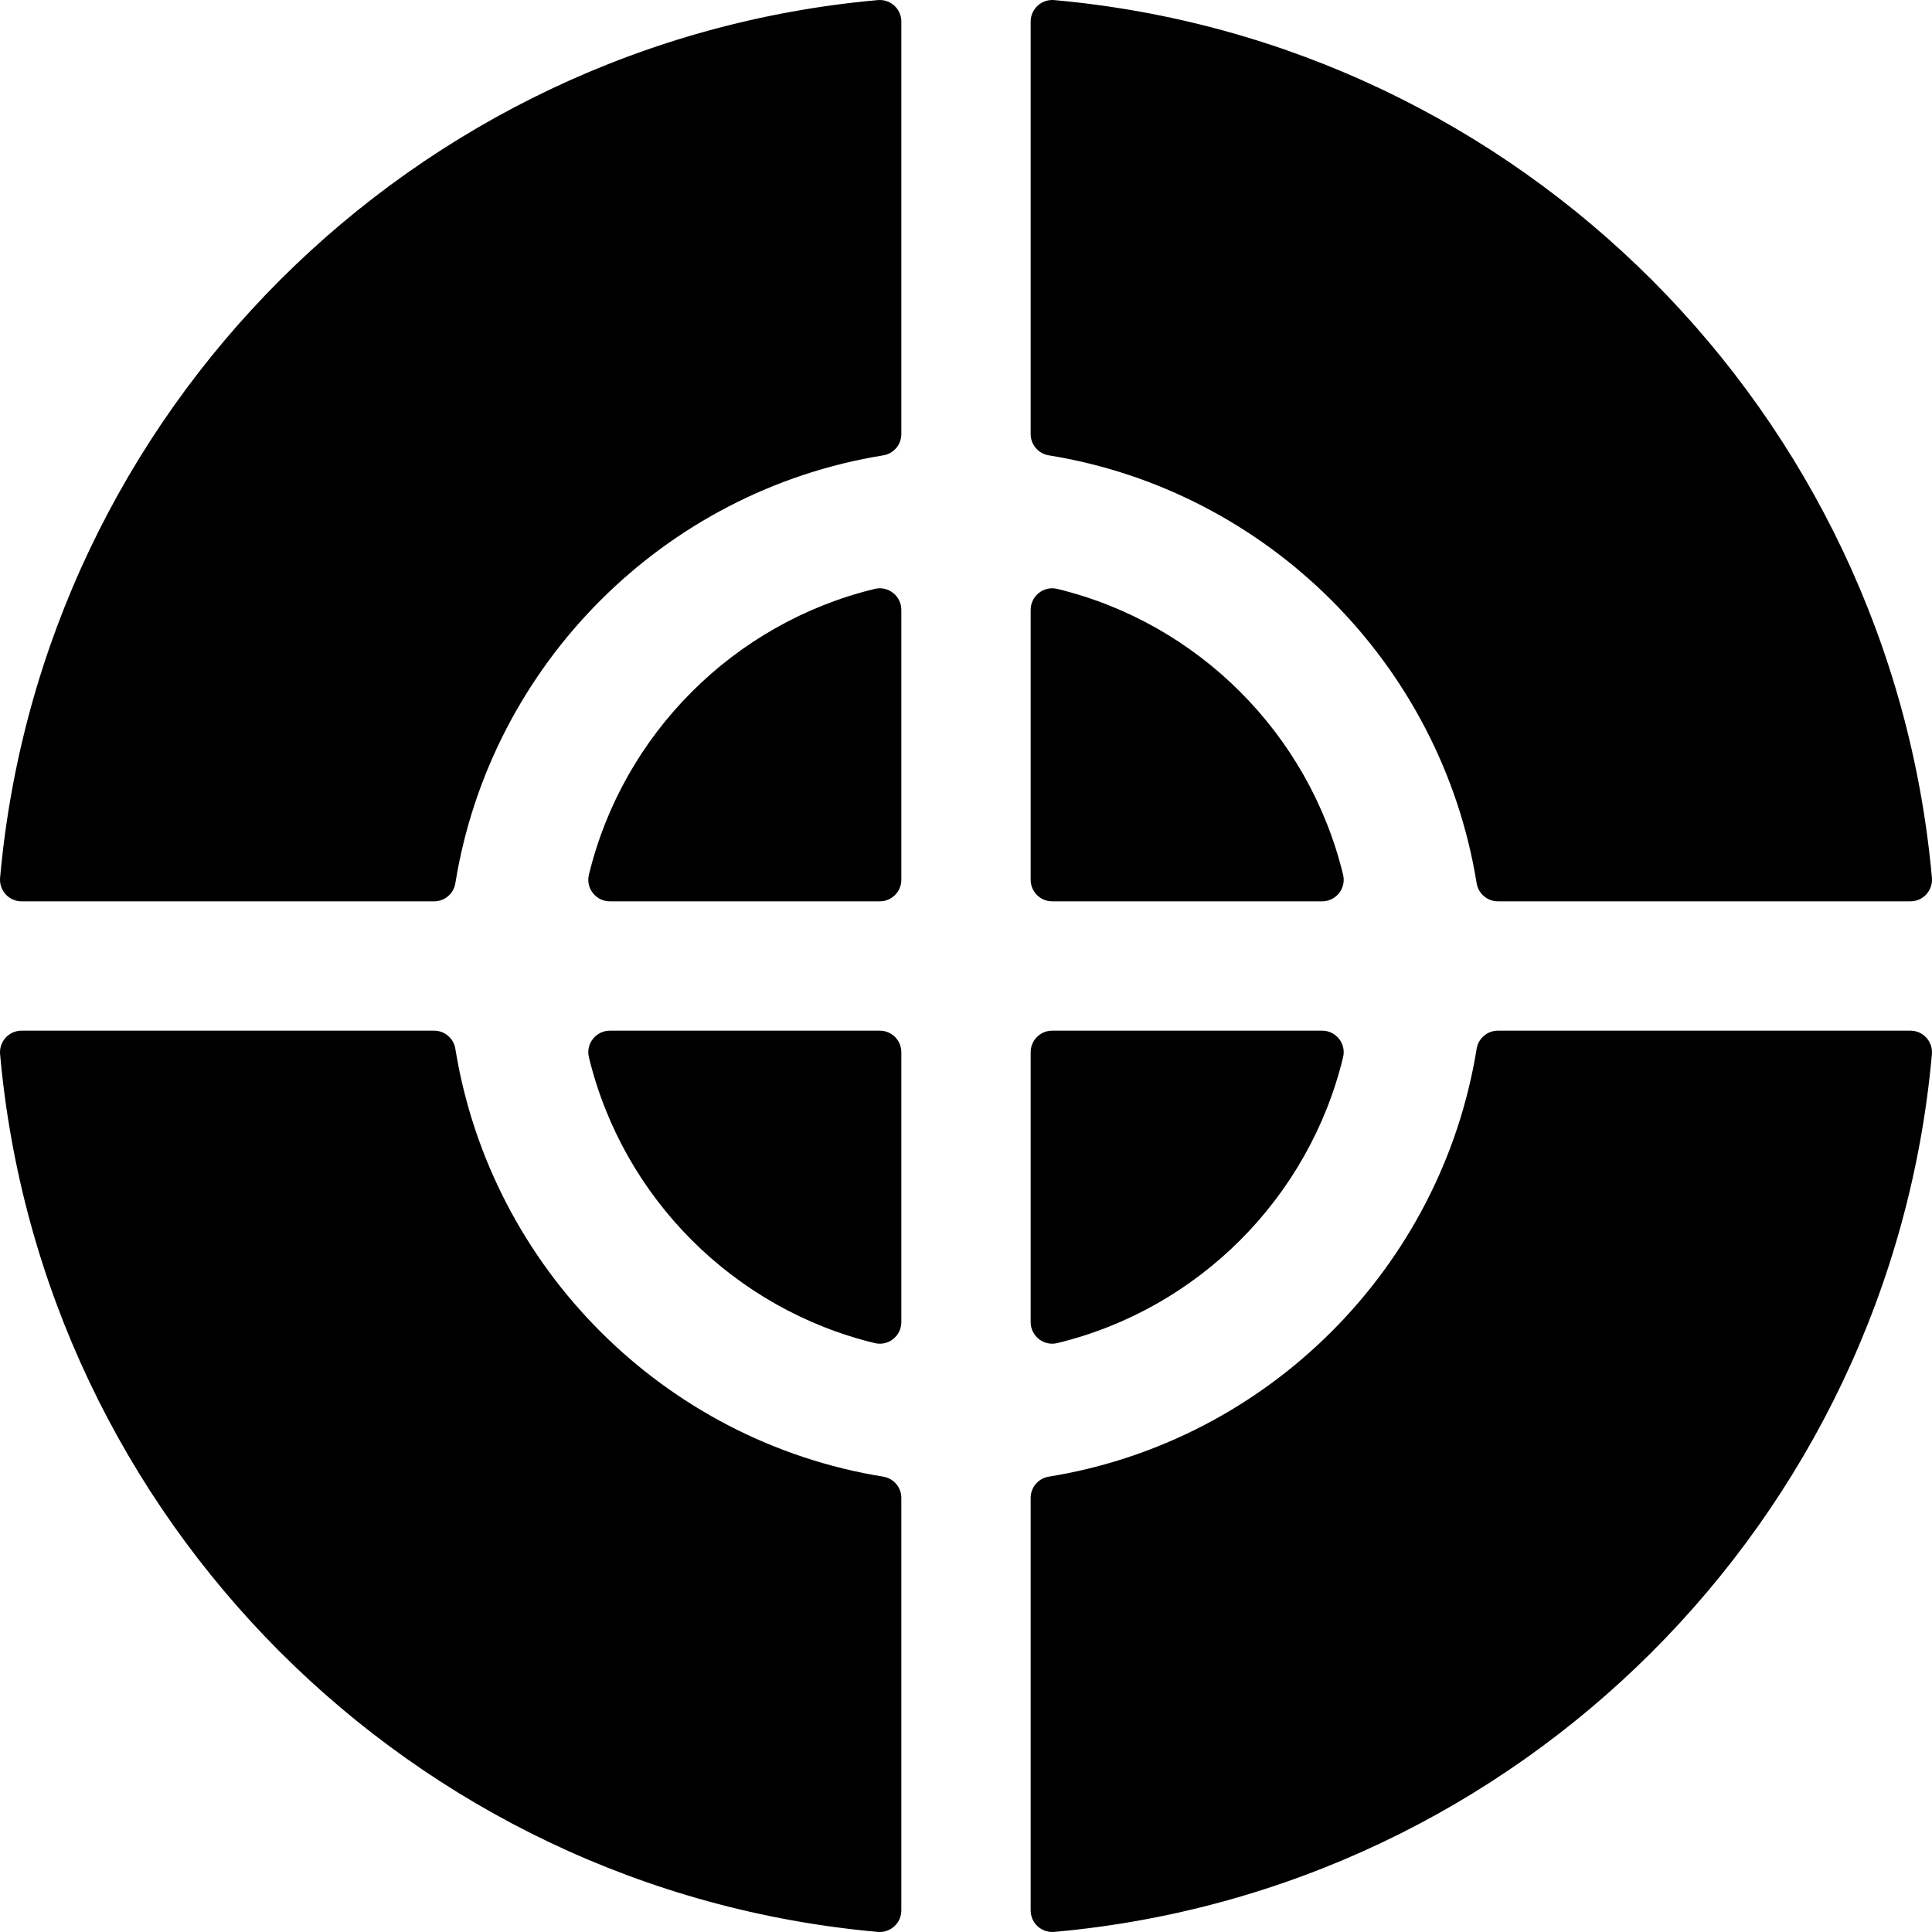
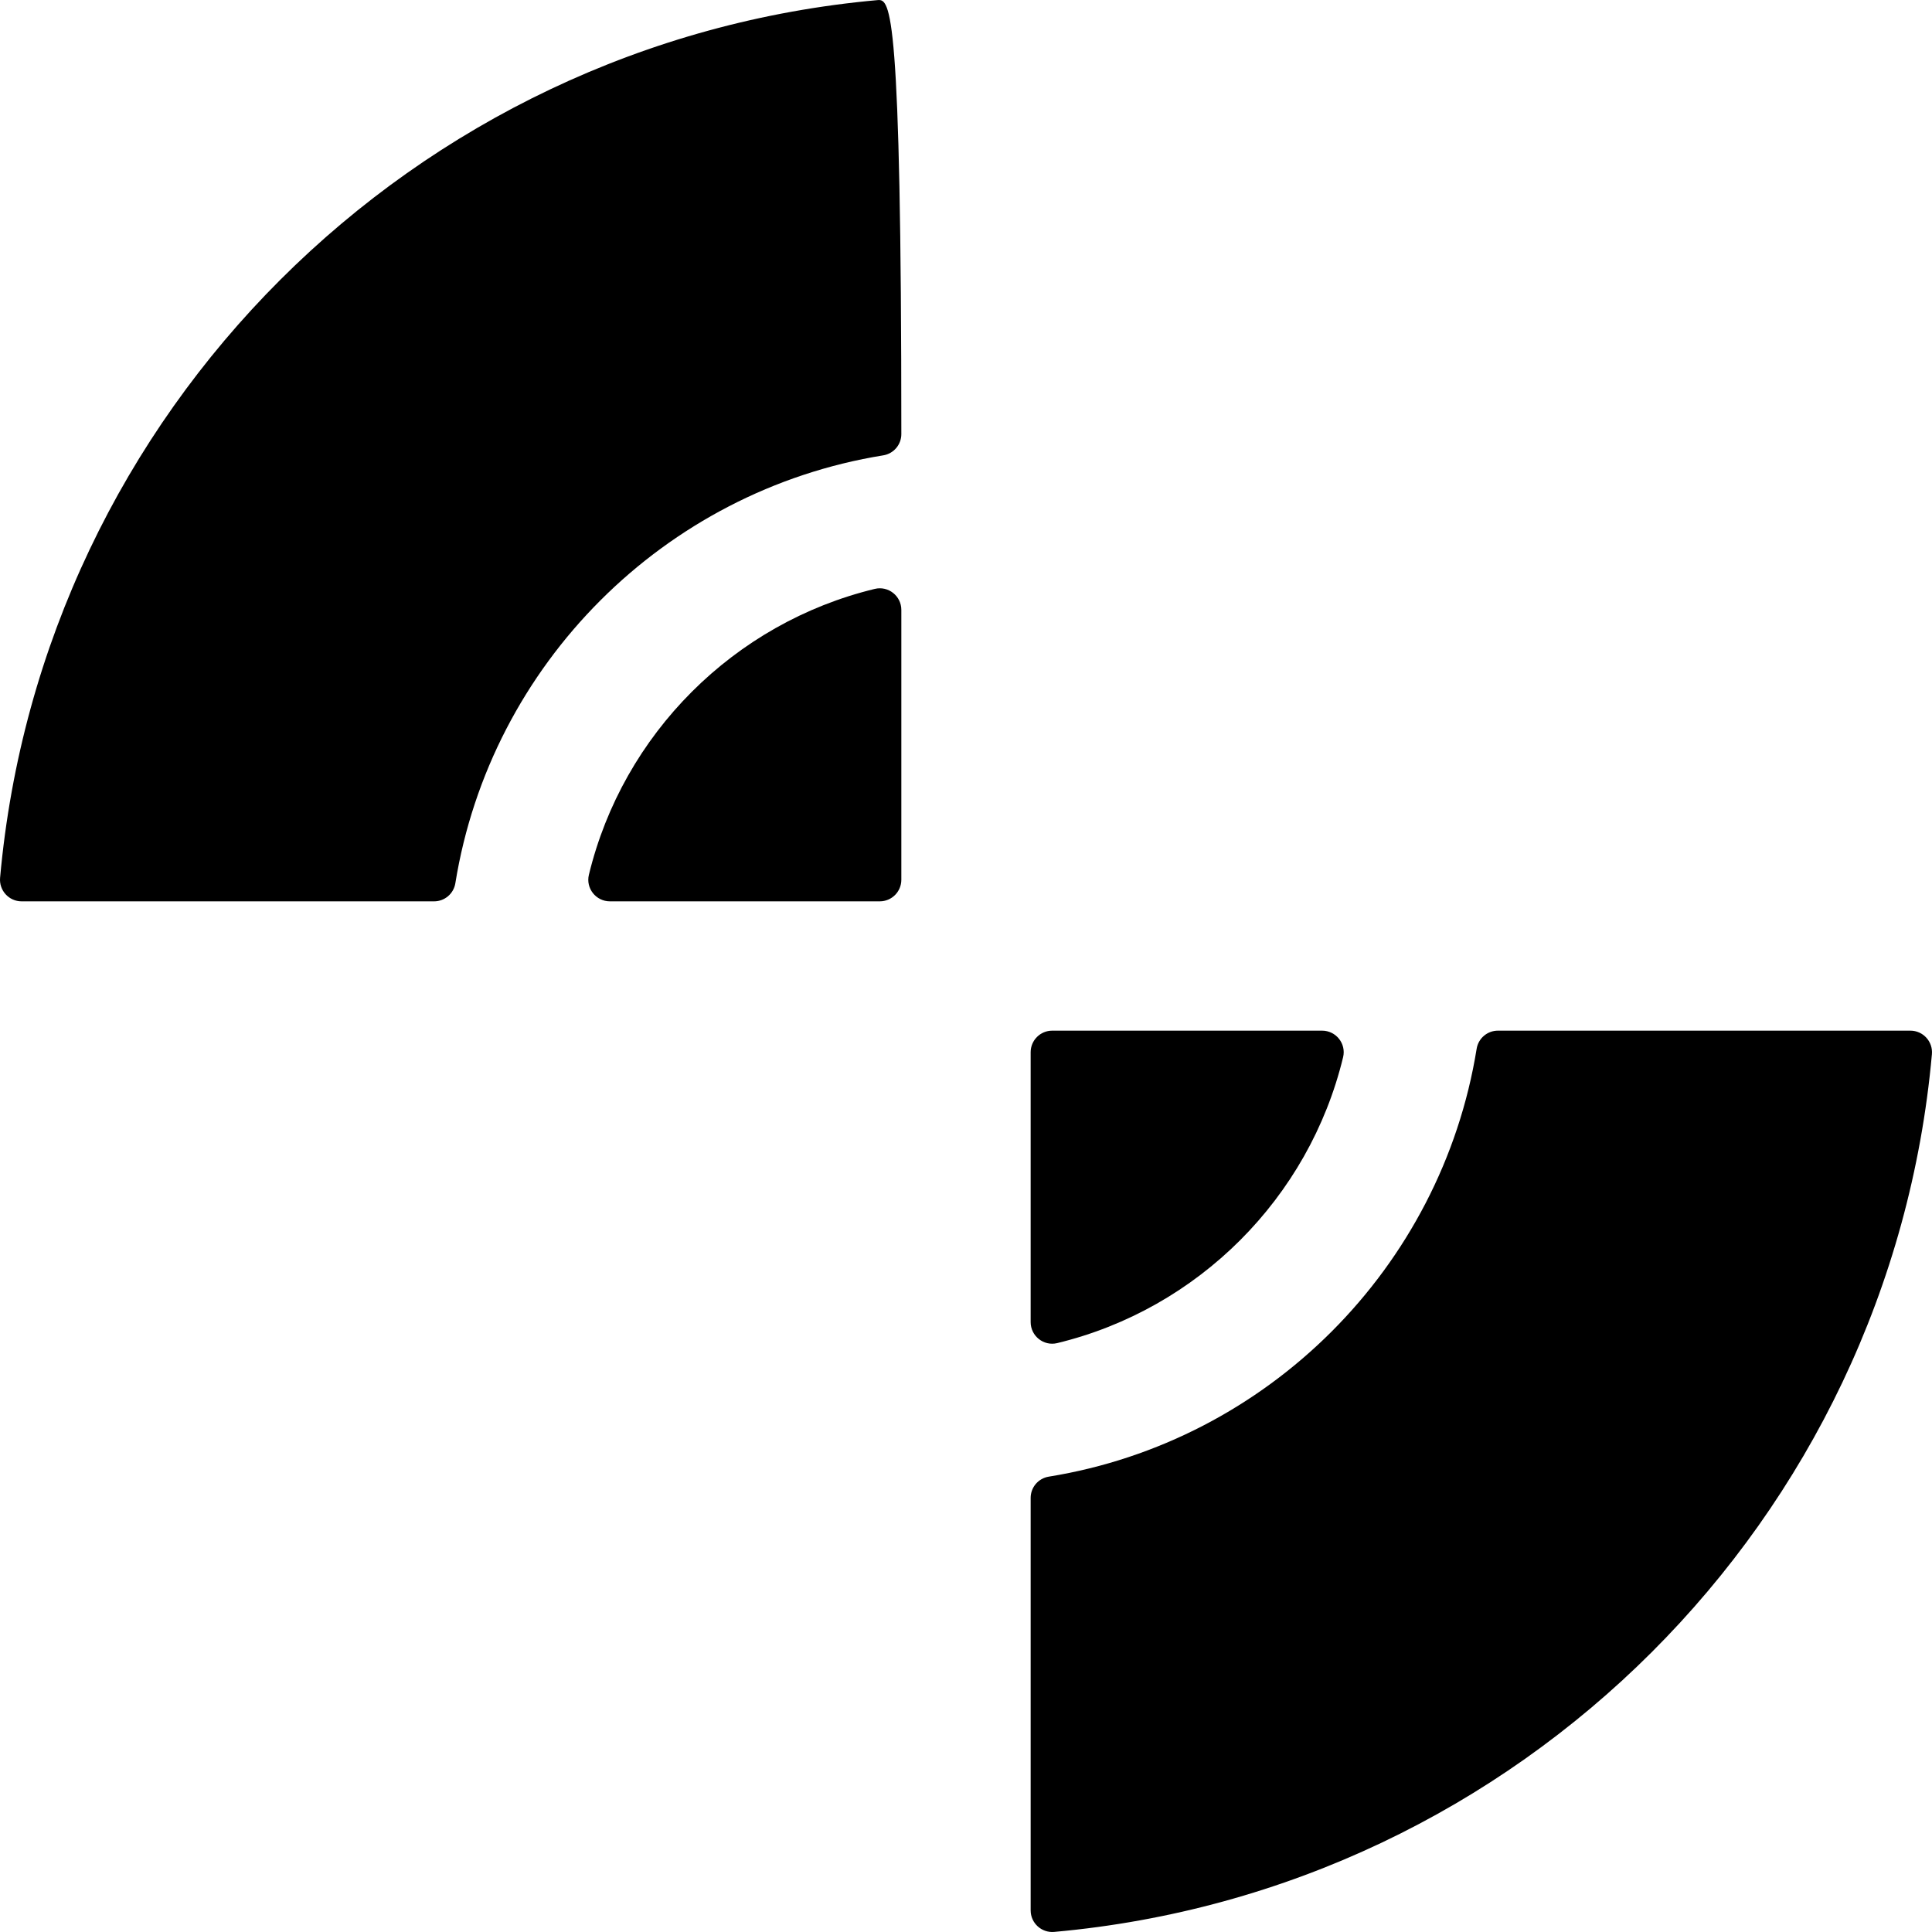
<svg xmlns="http://www.w3.org/2000/svg" fill="#000000" height="800px" width="800px" version="1.1" id="Layer_1" viewBox="0 0 512.002 512.002" xml:space="preserve">
  <g>
    <g>
      <path d="M231.829,156.063c-37.311,9.025-66.741,38.455-75.766,75.766c-0.867,3.585,1.876,7.036,5.565,7.036h71.524    c3.154,0,5.712-2.558,5.712-5.712v-71.524C238.865,157.94,235.414,155.196,231.829,156.063z" />
    </g>
  </g>
  <g>
    <g>
      <path d="M350.372,273.136h-71.524c-3.154,0-5.712,2.558-5.712,5.712v71.524c0.001,3.689,3.451,6.433,7.036,5.566    c37.311-9.025,66.741-38.455,75.765-75.766C356.804,276.587,354.061,273.136,350.372,273.136z" />
    </g>
  </g>
  <g>
    <g>
-       <path d="M511.979,232.625C500.953,109.511,402.941,11.09,279.376,0.023c-3.348-0.3-6.24,2.335-6.24,5.697v109.323    c0,2.8,2.033,5.182,4.798,5.627c58.056,9.375,104.019,55.339,113.395,113.395c0.447,2.765,2.827,4.798,5.628,4.798h109.323    C509.644,238.864,512.279,235.973,511.979,232.625z" />
-     </g>
+       </g>
  </g>
  <g>
    <g>
-       <path d="M233.153,273.137h-71.524c-3.689,0-6.432,3.45-5.565,7.036c9.025,37.311,38.455,66.741,75.766,75.766    c3.585,0.867,7.036-1.876,7.036-5.565V278.85C238.865,275.694,236.308,273.137,233.153,273.137z" />
-     </g>
+       </g>
  </g>
  <g>
    <g>
-       <path d="M234.066,391.33c-58.056-9.376-104.019-55.339-113.395-113.395c-0.447-2.765-2.827-4.798-5.629-4.798H5.72    c-3.362,0-5.996,2.891-5.697,6.24C11.049,402.491,109.06,500.913,232.625,511.978c3.348,0.3,6.24-2.335,6.24-5.697V396.957    C238.865,394.157,236.832,391.776,234.066,391.33z" />
-     </g>
+       </g>
  </g>
  <g>
    <g>
-       <path d="M355.938,231.83c-9.025-37.311-38.455-66.741-75.765-75.766c-3.585-0.867-7.036,1.876-7.036,5.565v71.524    c0,3.155,2.557,5.713,5.712,5.713h71.524C354.062,238.865,356.805,235.415,355.938,231.83z" />
-     </g>
+       </g>
  </g>
  <g>
    <g>
      <path d="M506.281,273.137H396.957c-2.801,0-5.182,2.033-5.628,4.798c-9.376,58.056-55.339,104.019-113.395,113.395    c-2.765,0.447-4.798,2.827-4.798,5.628v109.323c0,3.362,2.891,5.996,6.24,5.697c123.114-11.025,221.536-109.037,232.601-232.601    C512.278,276.027,509.643,273.137,506.281,273.137z" />
    </g>
  </g>
  <g>
    <g>
-       <path d="M232.626,0.023C109.511,11.049,11.09,109.06,0.023,232.626c-0.3,3.348,2.335,6.24,5.697,6.24h109.323    c2.801,0,5.182-2.033,5.629-4.798c9.375-58.056,55.339-104.019,113.395-113.395c2.765-0.447,4.798-2.827,4.798-5.629V5.721    C238.865,2.358,235.974-0.276,232.626,0.023z" />
+       <path d="M232.626,0.023C109.511,11.049,11.09,109.06,0.023,232.626c-0.3,3.348,2.335,6.24,5.697,6.24h109.323    c2.801,0,5.182-2.033,5.629-4.798c9.375-58.056,55.339-104.019,113.395-113.395c2.765-0.447,4.798-2.827,4.798-5.629C238.865,2.358,235.974-0.276,232.626,0.023z" />
    </g>
  </g>
</svg>